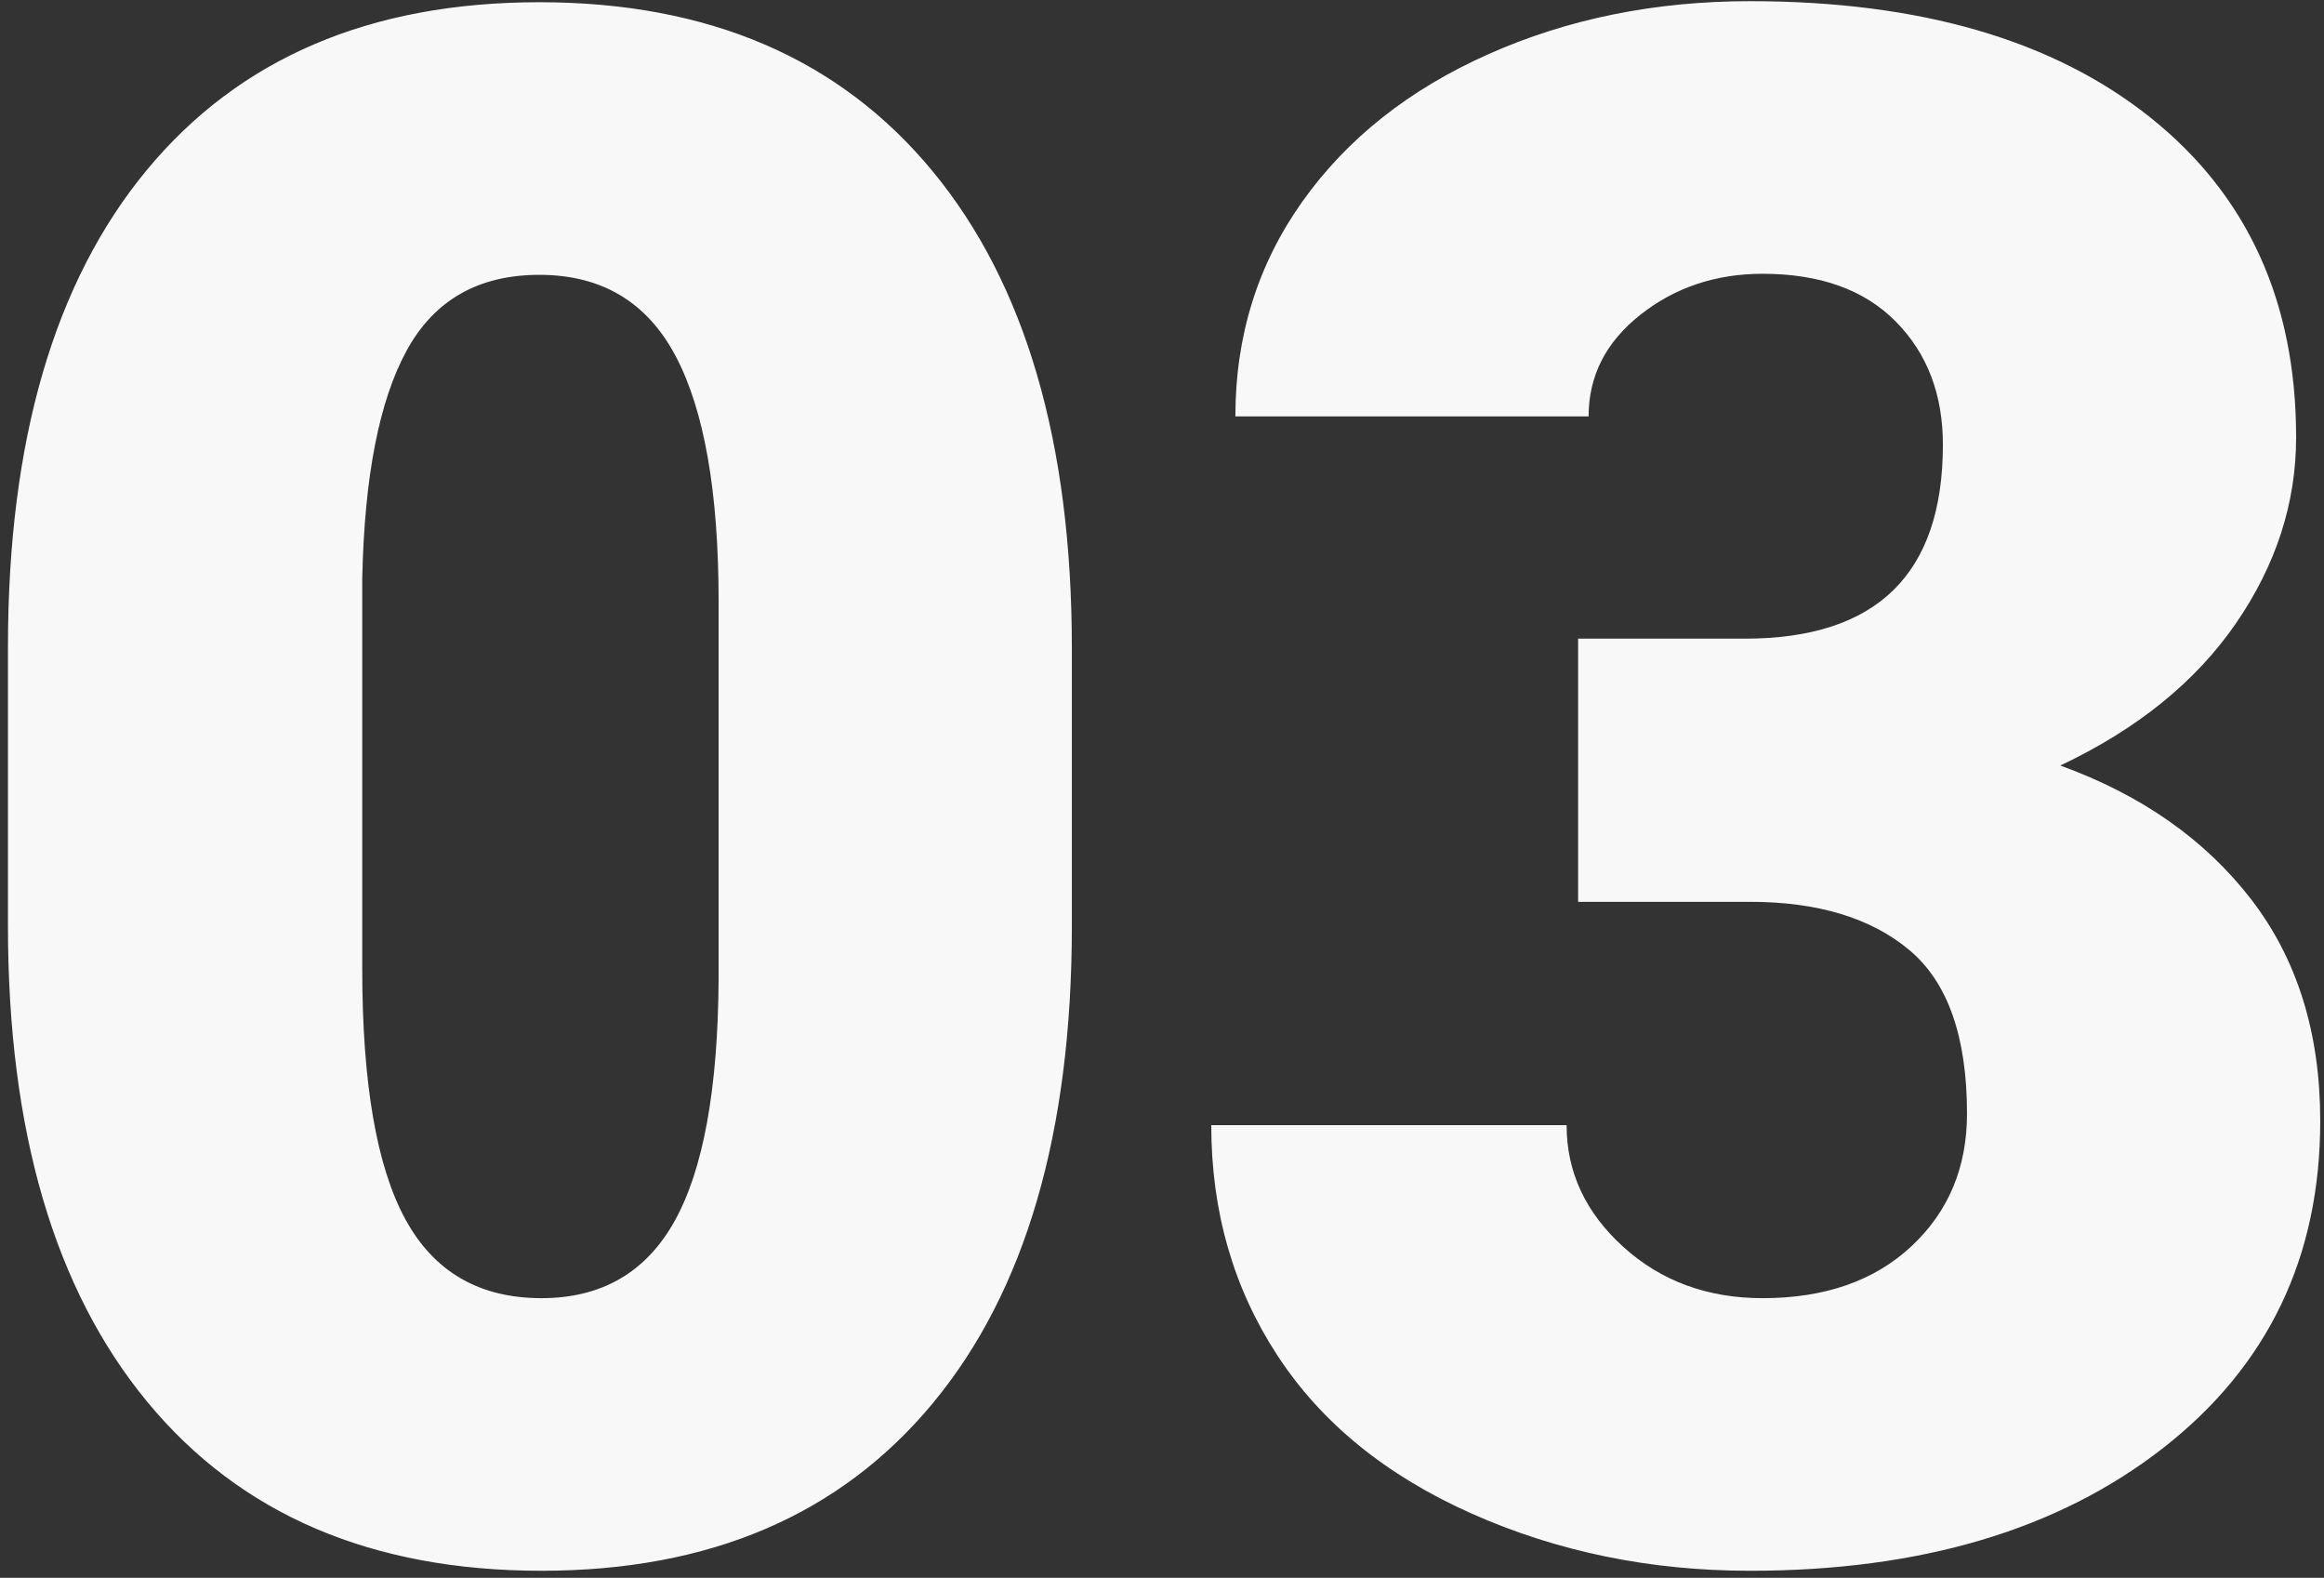
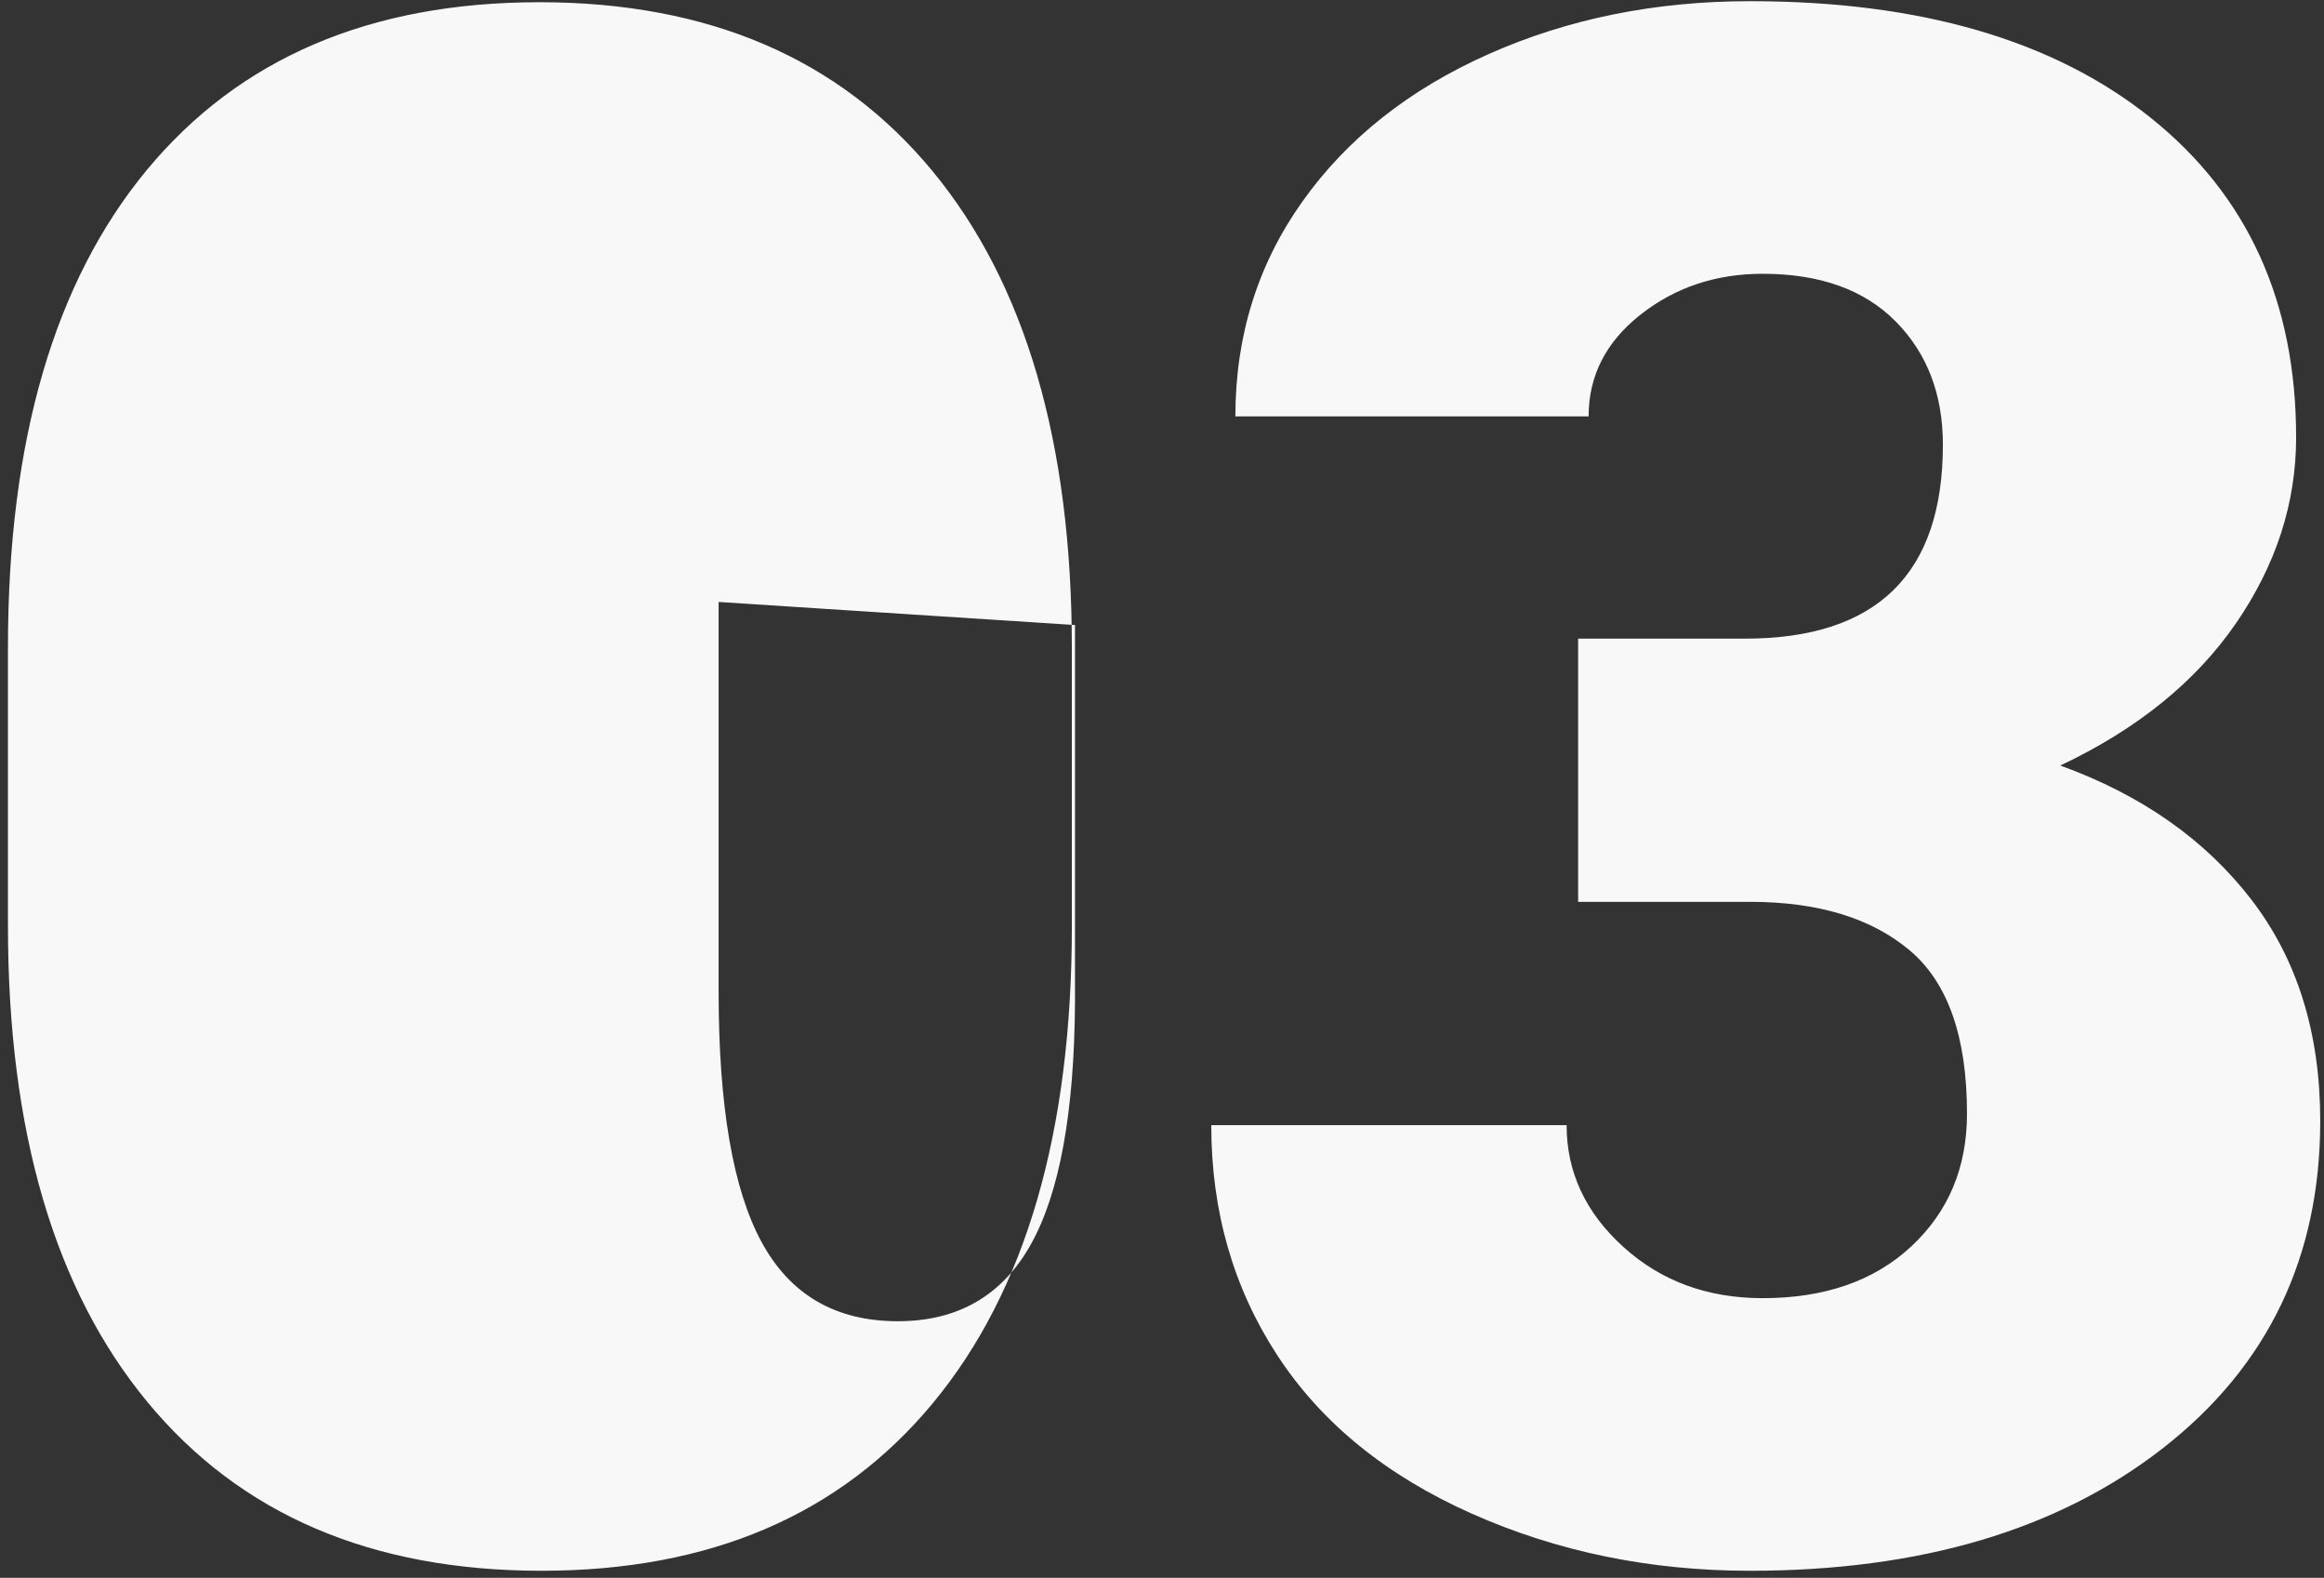
<svg xmlns="http://www.w3.org/2000/svg" width="249" height="169">
  <rect width="100%" height="100%" fill="#333333" stroke="none" />
-   <path d="M114.842 99.179c0 22.086-4.96 39.12-14.88 51.098-9.92 11.98-23.903 17.97-41.946 17.97-18.194 0-32.27-6.028-42.227-18.082C5.831 138.111.853 121.115.853 99.179V69.306c0-22.087 4.96-39.12 14.88-51.099C25.653 6.227 39.673.238 57.79.238c18.119 0 32.157 6.027 42.114 18.081 9.958 12.054 14.937 29.087 14.937 51.099v29.76zM76.995 64.477c0-11.755-1.535-20.533-4.604-26.336-3.07-5.802-7.937-8.703-14.6-8.703-6.514 0-11.25 2.695-14.207 8.085-2.957 5.391-4.548 13.552-4.772 24.483v41.777c0 12.204 1.534 21.132 4.604 26.785 3.07 5.653 7.936 8.479 14.6 8.479 6.438 0 11.193-2.752 14.262-8.255 3.07-5.502 4.642-14.131 4.717-25.886v-40.43zm92.09 3.93h17.856c14.15 0 21.226-6.925 21.226-20.776 0-5.39-1.685-9.79-5.054-13.196-3.369-3.407-8.123-5.11-14.262-5.11-5.017 0-9.378 1.46-13.084 4.38-3.706 2.92-5.559 6.551-5.559 10.894h-37.847c0-8.61 2.396-16.285 7.188-23.023 4.792-6.738 11.436-11.998 19.934-15.779 8.498-3.78 17.838-5.671 28.02-5.671 18.193 0 32.493 4.155 42.9 12.466 10.407 8.31 15.61 19.728 15.61 34.253 0 7.038-2.152 13.682-6.457 19.934-4.305 6.251-10.575 11.324-18.81 15.217 8.684 3.145 15.497 7.918 20.439 14.319 4.941 6.401 7.412 14.319 7.412 23.752 0 14.6-5.615 26.28-16.846 35.04-11.23 8.76-25.98 13.14-44.248 13.14-10.707 0-20.645-2.041-29.817-6.122-9.172-4.08-16.116-9.733-20.832-16.958-4.717-7.224-7.076-15.441-7.076-24.65h38.072c0 5.016 2.021 9.358 6.064 13.027 4.043 3.669 9.022 5.503 14.937 5.503 6.663 0 11.979-1.853 15.947-5.56 3.968-3.705 5.952-8.44 5.952-14.206 0-8.235-2.059-14.075-6.177-17.52-4.118-3.443-9.808-5.165-17.07-5.165h-18.418V68.407z" fill="#F8F8F8" fill-rule="evenodd" />
+   <path d="M114.842 99.179c0 22.086-4.96 39.12-14.88 51.098-9.92 11.98-23.903 17.97-41.946 17.97-18.194 0-32.27-6.028-42.227-18.082C5.831 138.111.853 121.115.853 99.179V69.306c0-22.087 4.96-39.12 14.88-51.099C25.653 6.227 39.673.238 57.79.238c18.119 0 32.157 6.027 42.114 18.081 9.958 12.054 14.937 29.087 14.937 51.099v29.76zM76.995 64.477v41.777c0 12.204 1.534 21.132 4.604 26.785 3.07 5.653 7.936 8.479 14.6 8.479 6.438 0 11.193-2.752 14.262-8.255 3.07-5.502 4.642-14.131 4.717-25.886v-40.43zm92.09 3.93h17.856c14.15 0 21.226-6.925 21.226-20.776 0-5.39-1.685-9.79-5.054-13.196-3.369-3.407-8.123-5.11-14.262-5.11-5.017 0-9.378 1.46-13.084 4.38-3.706 2.92-5.559 6.551-5.559 10.894h-37.847c0-8.61 2.396-16.285 7.188-23.023 4.792-6.738 11.436-11.998 19.934-15.779 8.498-3.78 17.838-5.671 28.02-5.671 18.193 0 32.493 4.155 42.9 12.466 10.407 8.31 15.61 19.728 15.61 34.253 0 7.038-2.152 13.682-6.457 19.934-4.305 6.251-10.575 11.324-18.81 15.217 8.684 3.145 15.497 7.918 20.439 14.319 4.941 6.401 7.412 14.319 7.412 23.752 0 14.6-5.615 26.28-16.846 35.04-11.23 8.76-25.98 13.14-44.248 13.14-10.707 0-20.645-2.041-29.817-6.122-9.172-4.08-16.116-9.733-20.832-16.958-4.717-7.224-7.076-15.441-7.076-24.65h38.072c0 5.016 2.021 9.358 6.064 13.027 4.043 3.669 9.022 5.503 14.937 5.503 6.663 0 11.979-1.853 15.947-5.56 3.968-3.705 5.952-8.44 5.952-14.206 0-8.235-2.059-14.075-6.177-17.52-4.118-3.443-9.808-5.165-17.07-5.165h-18.418V68.407z" fill="#F8F8F8" fill-rule="evenodd" />
</svg>